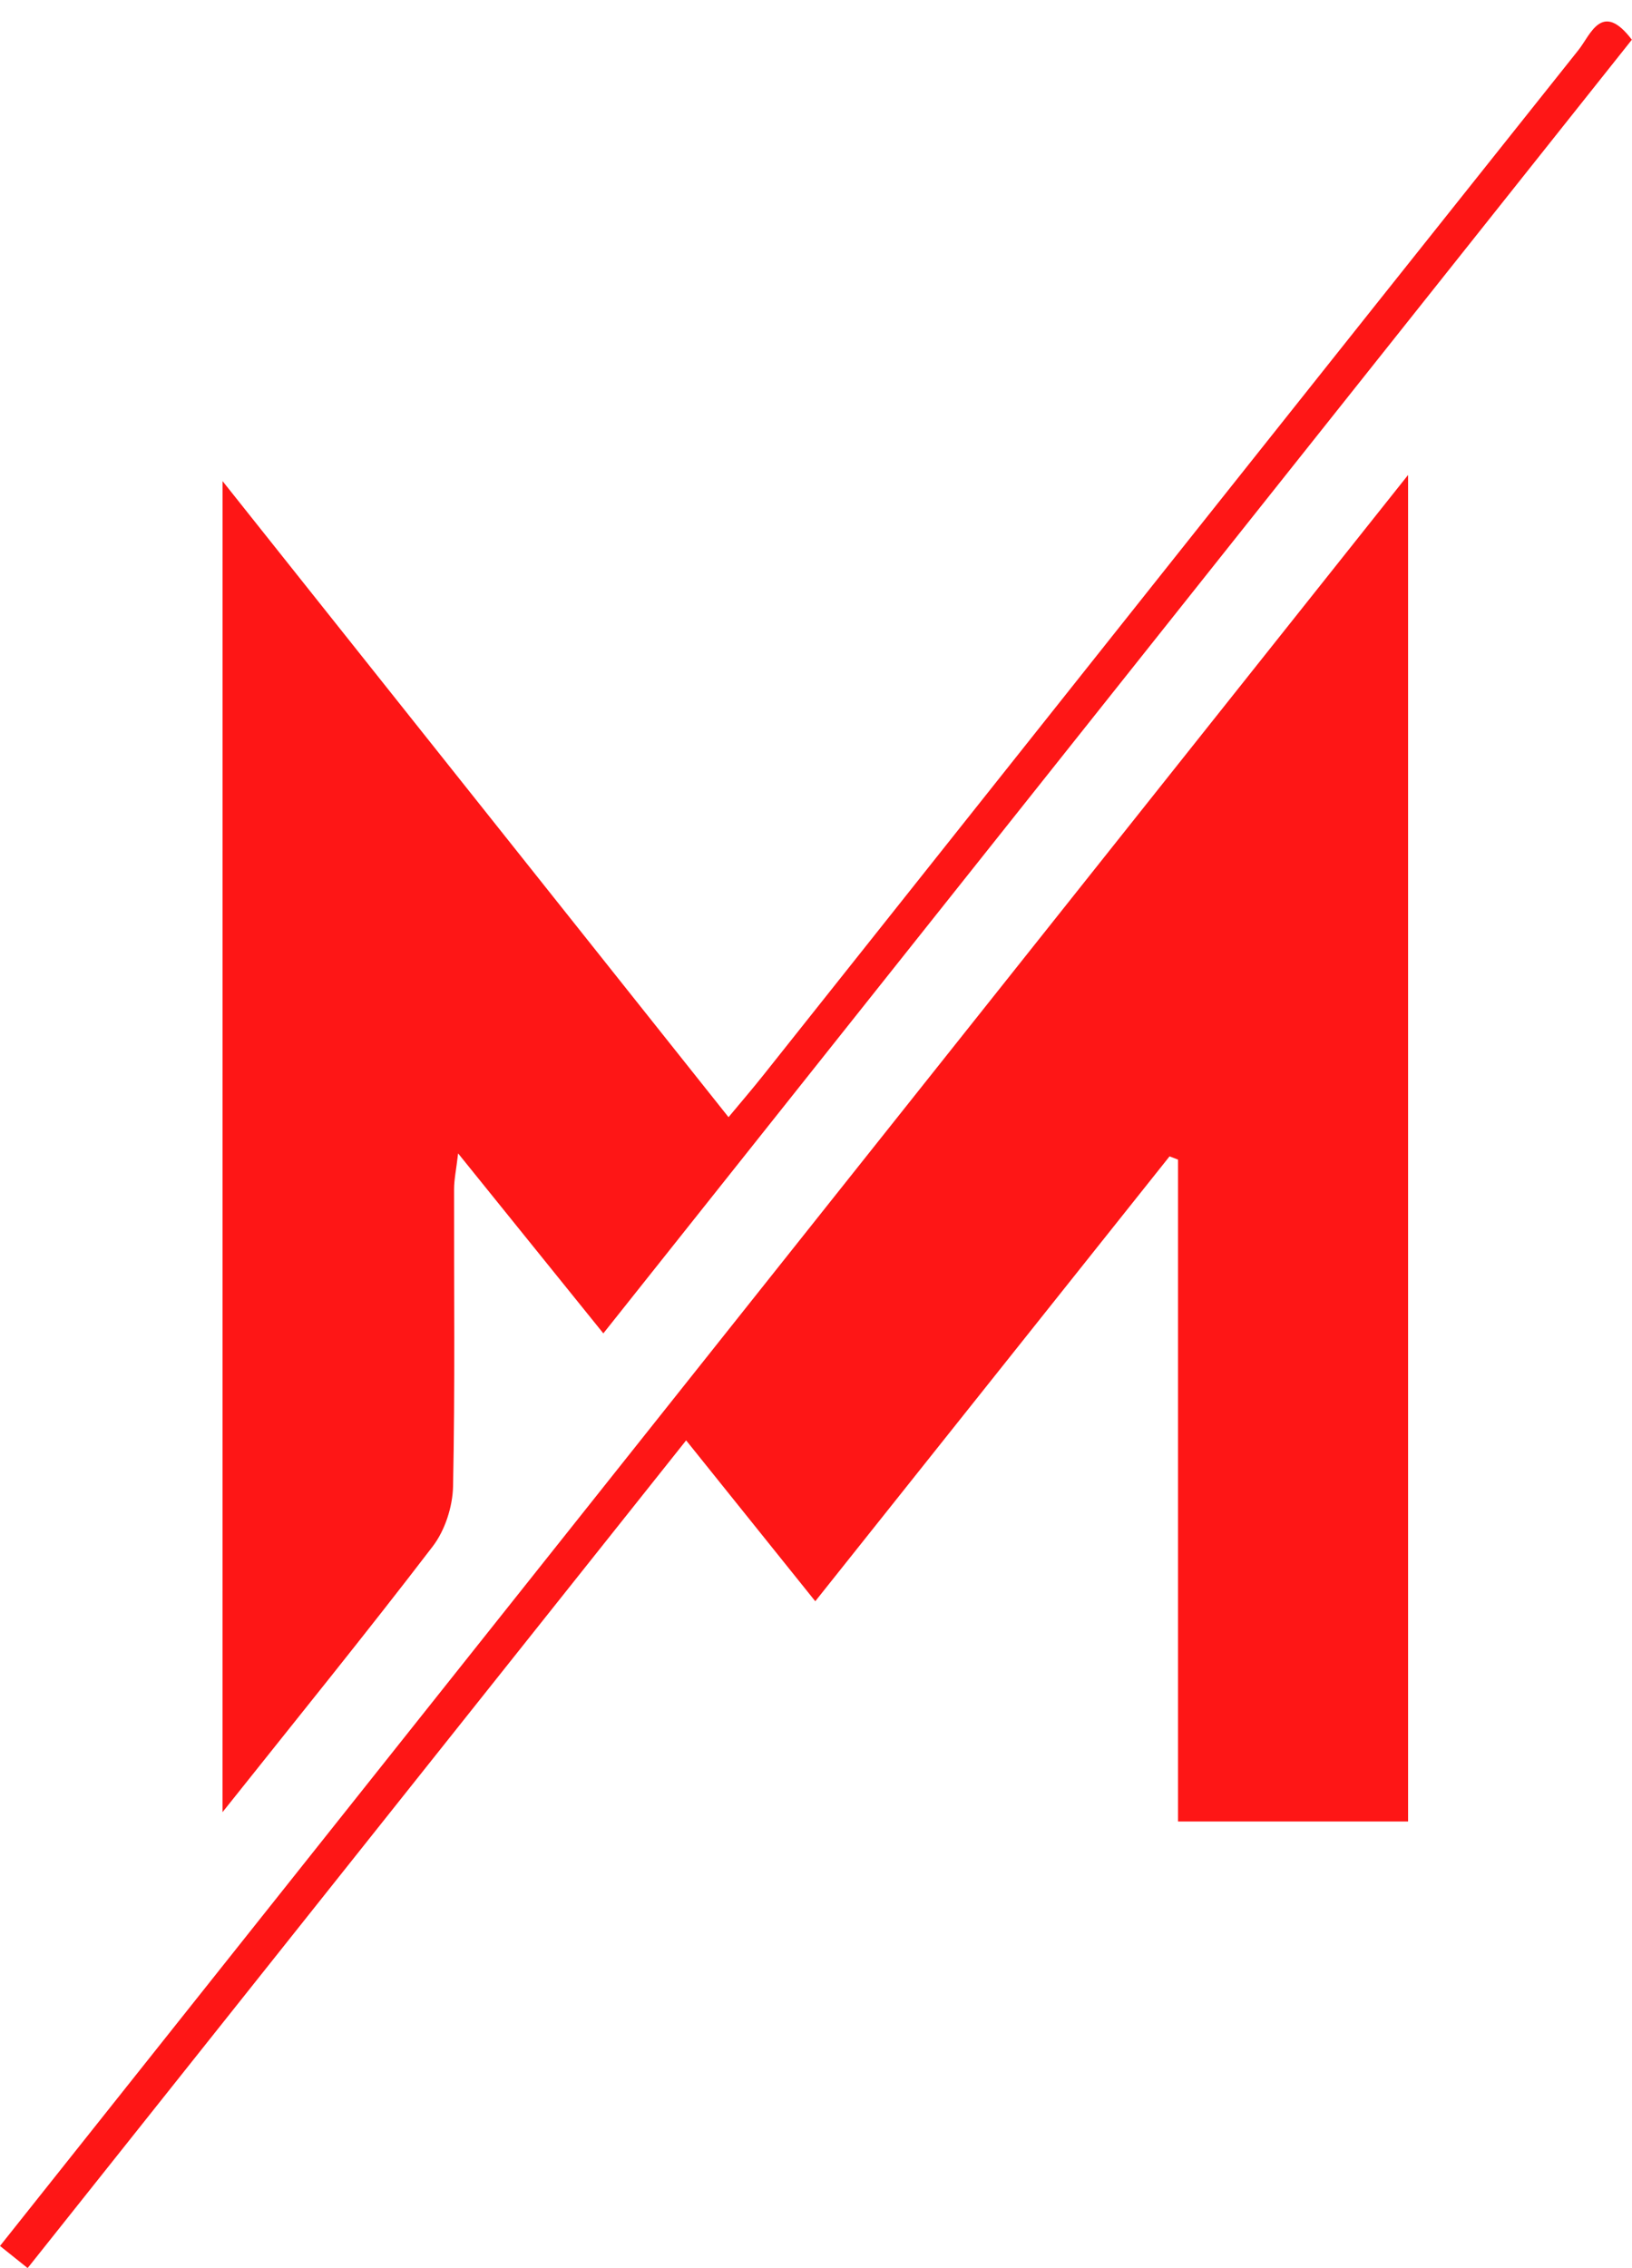
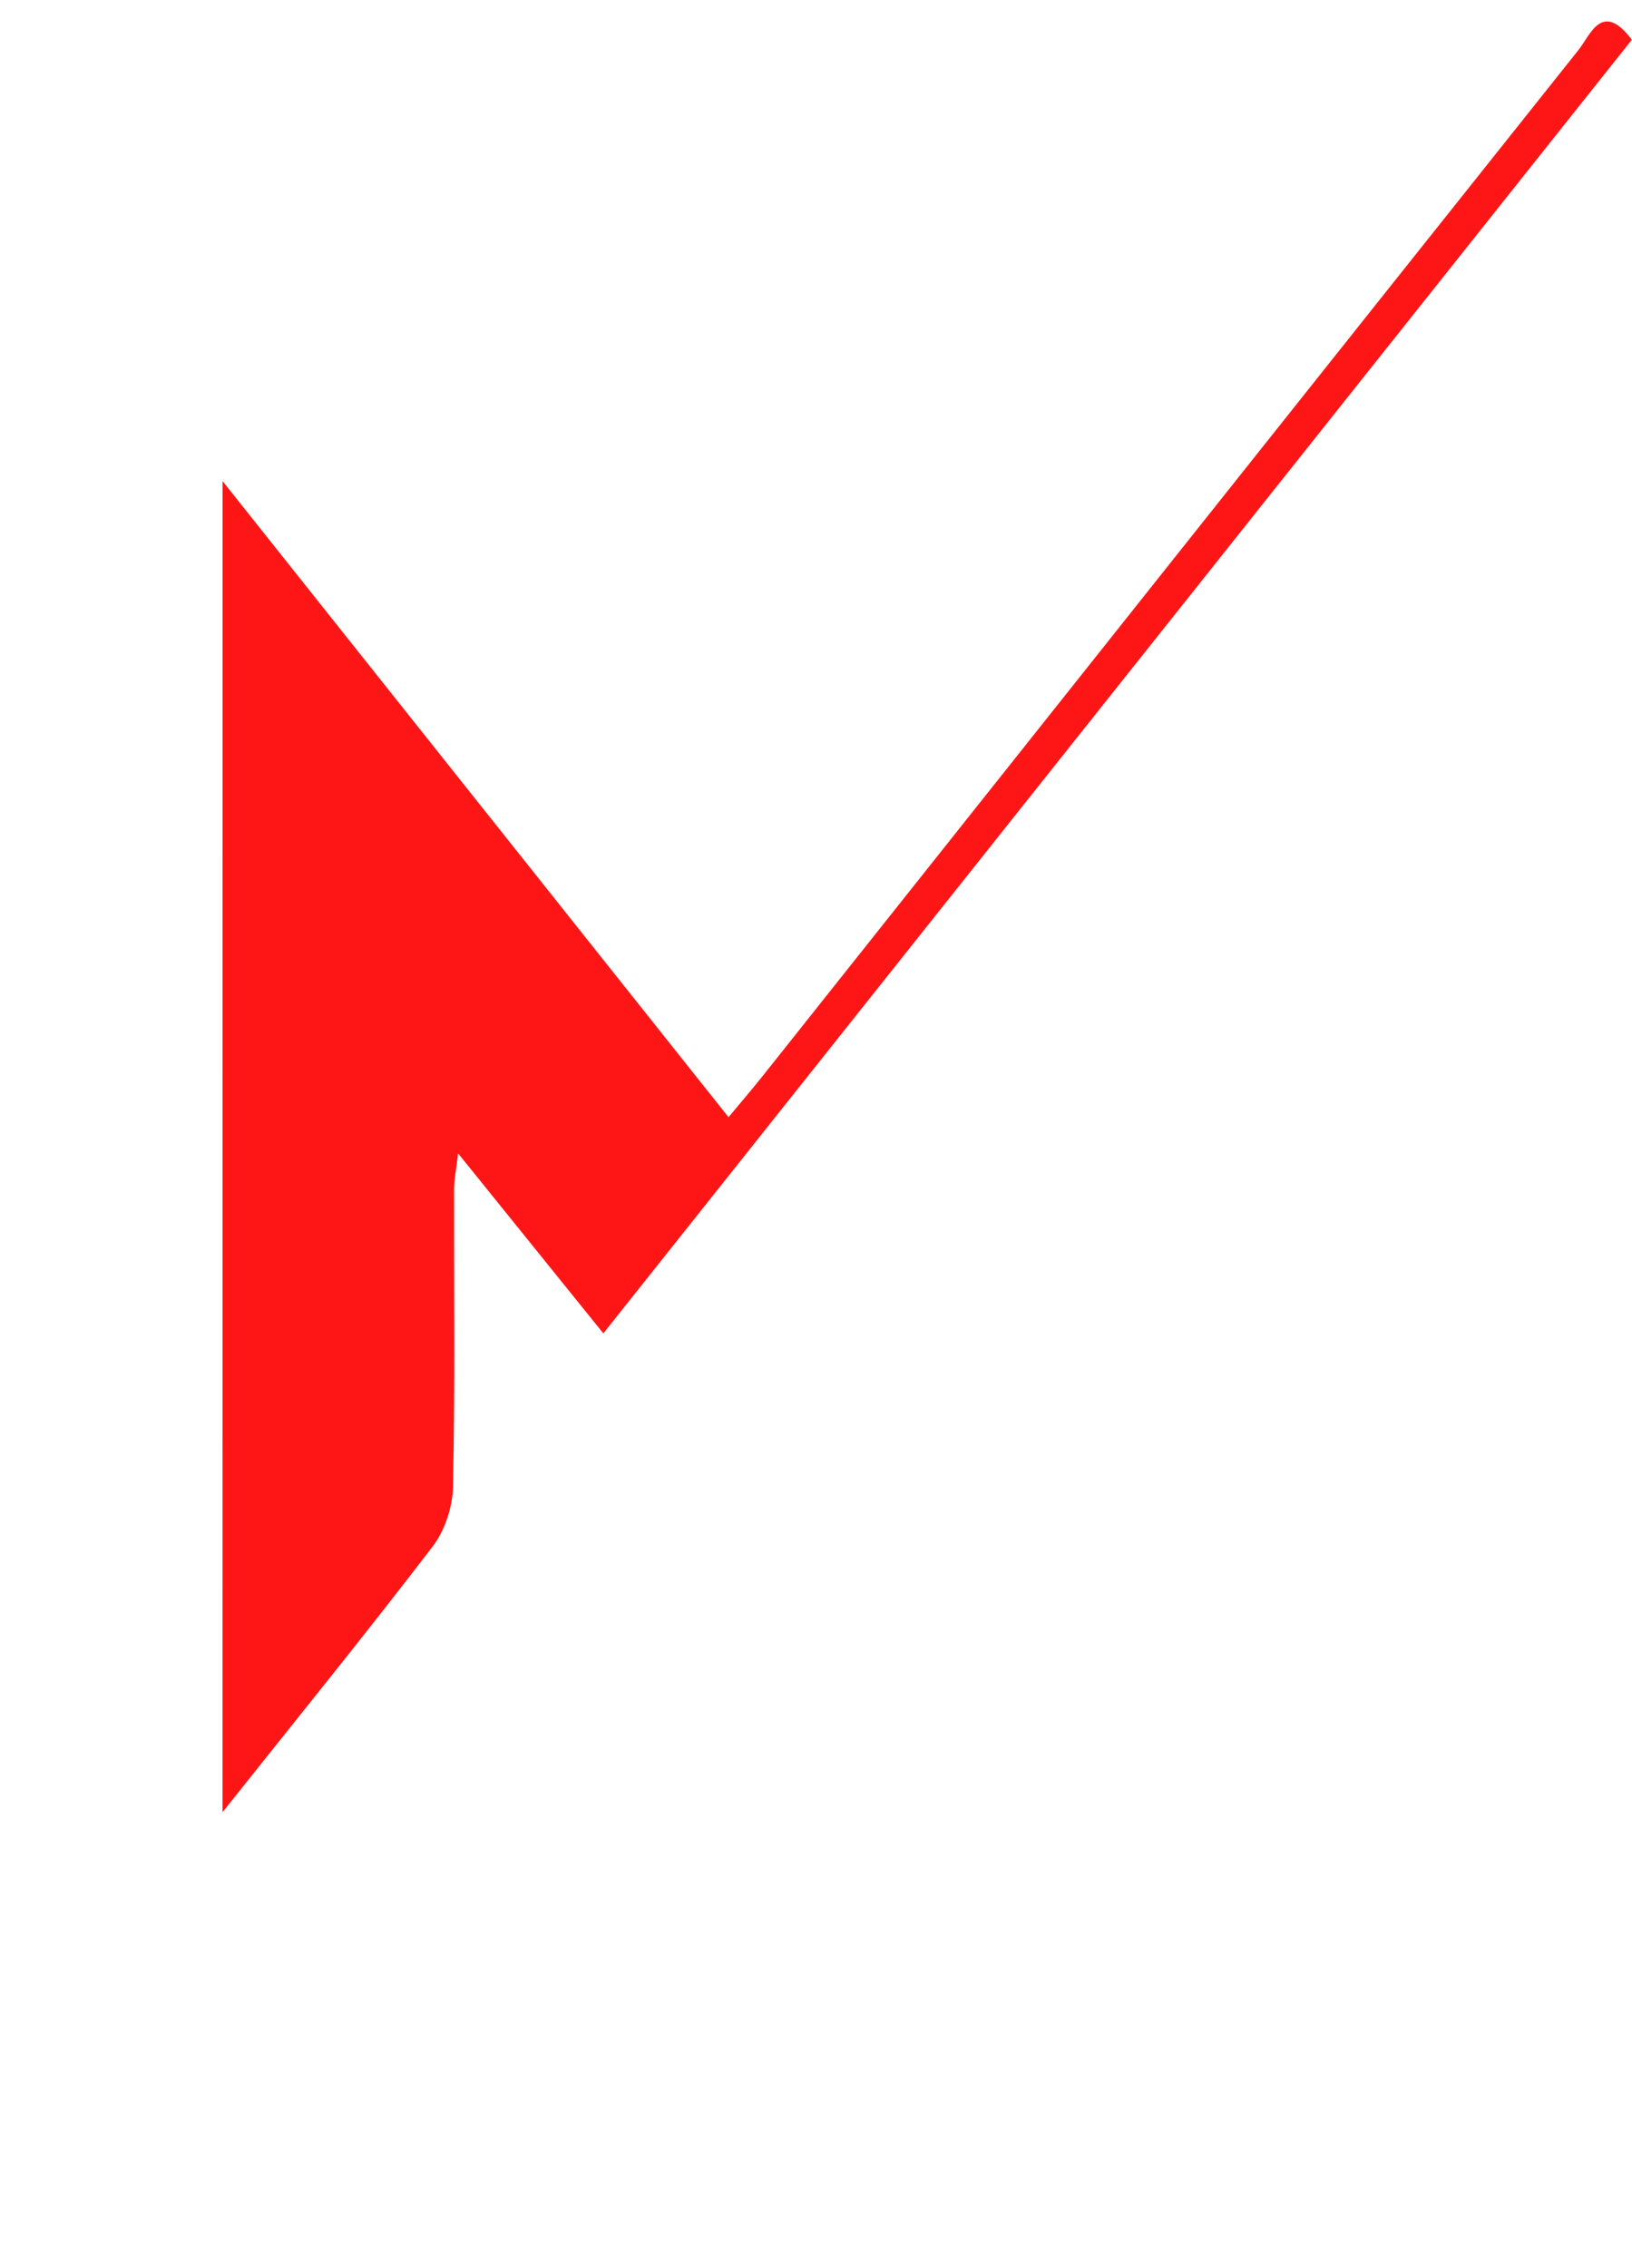
<svg xmlns="http://www.w3.org/2000/svg" fill="#000000" height="465.2" preserveAspectRatio="xMidYMid meet" version="1" viewBox="0.0 -4.4 334.9 465.2" width="334.9" zoomAndPan="magnify">
  <g fill="#fe1616" id="change1_1">
-     <path d="M241.74,369.25c0-45.72,0-90.74,0-135.77c-0.58-0.22-1.16-0.44-1.74-0.67 c-23.94,30.06-47.89,60.11-72.7,91.26c-8.83-11-17.29-21.53-26.5-33C95.64,347.82,50.84,404.1,5.67,460.86 c-2.06-1.65-3.71-2.97-5.67-4.54C96.15,335.44,191.94,215,288.95,93.03c0,93.23,0,184.5,0,276.22 C273.45,369.25,258.35,369.25,241.74,369.25z" />
    <path d="M45.67,94.29c35.09,44.09,69.08,86.81,103.83,130.48c2.64-3.17,4.96-5.87,7.17-8.65 C212.4,146.02,268.11,75.88,323.93,5.84c2.46-3.08,4.79-10.2,10.94-2.09c-70.05,88.07-140.15,176.21-211.06,265.37 c-9.88-12.24-19.29-23.91-29.8-36.92c-0.4,3.42-0.83,5.38-0.83,7.35c-0.04,20.32,0.21,40.65-0.21,60.96 c-0.09,4.18-1.66,9.04-4.19,12.33c-13.71,17.91-27.94,35.43-43.12,54.5C45.67,275.83,45.67,186.05,45.67,94.29z" />
  </g>
</svg>